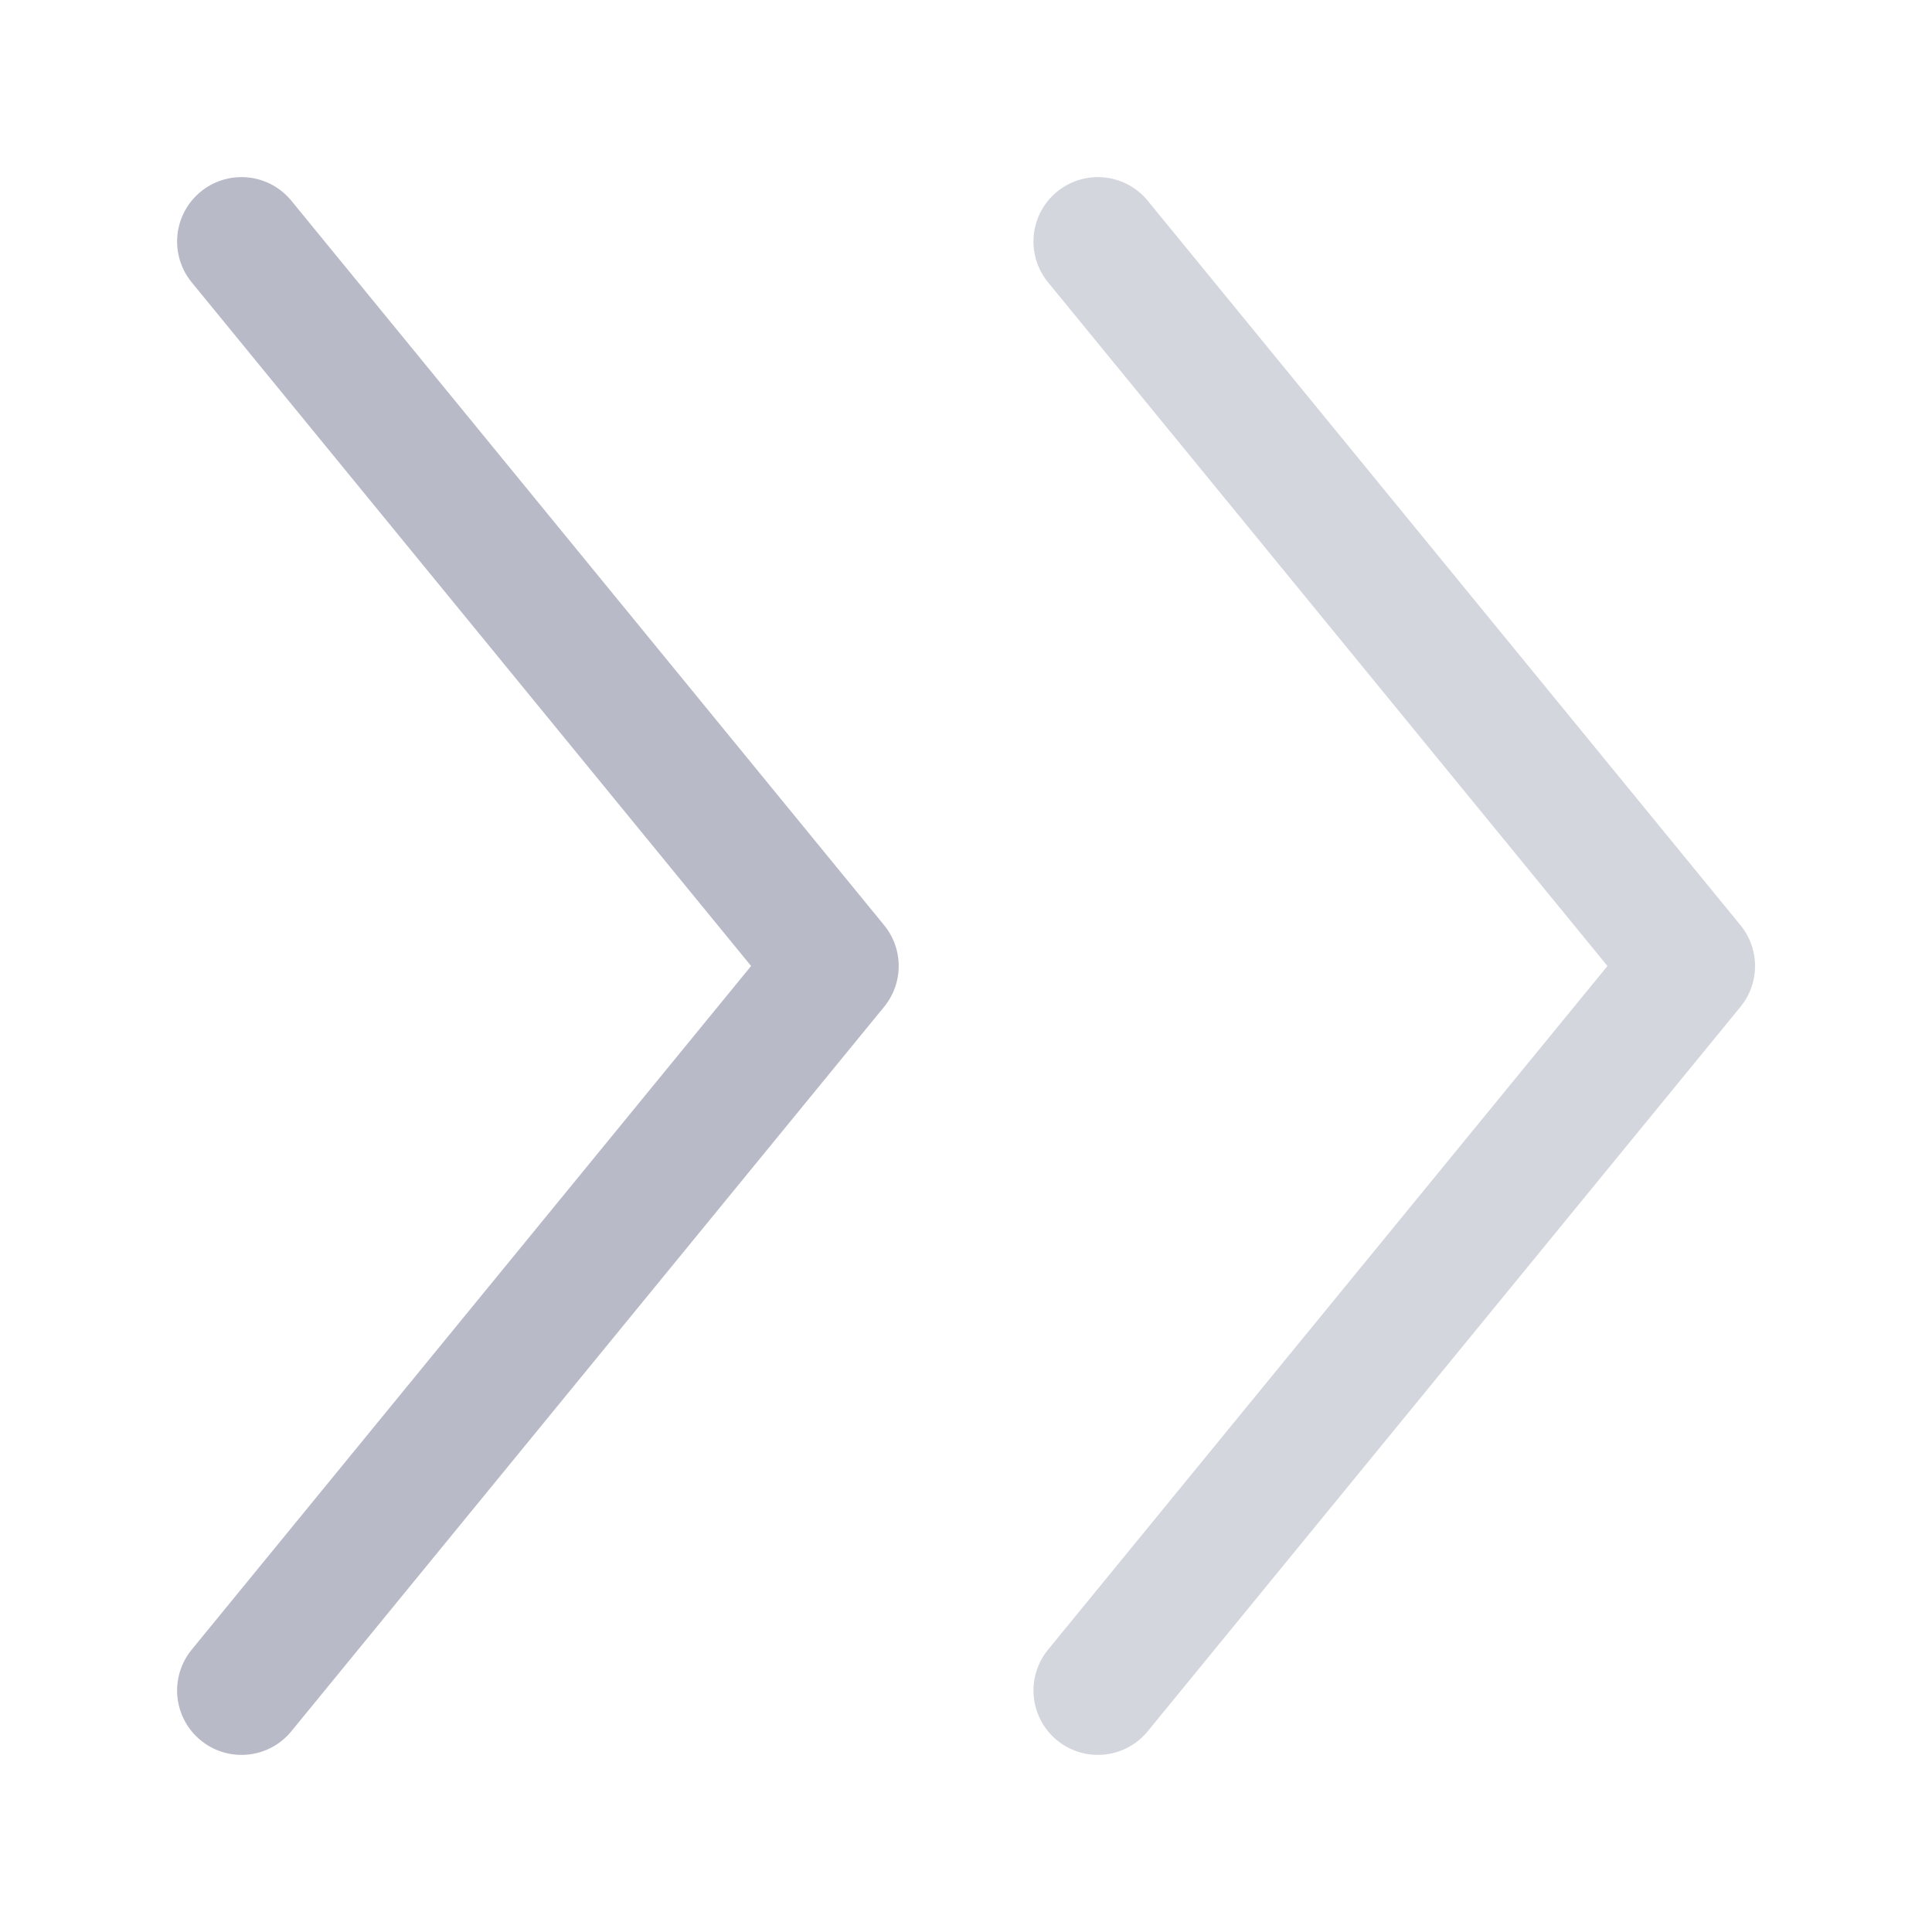
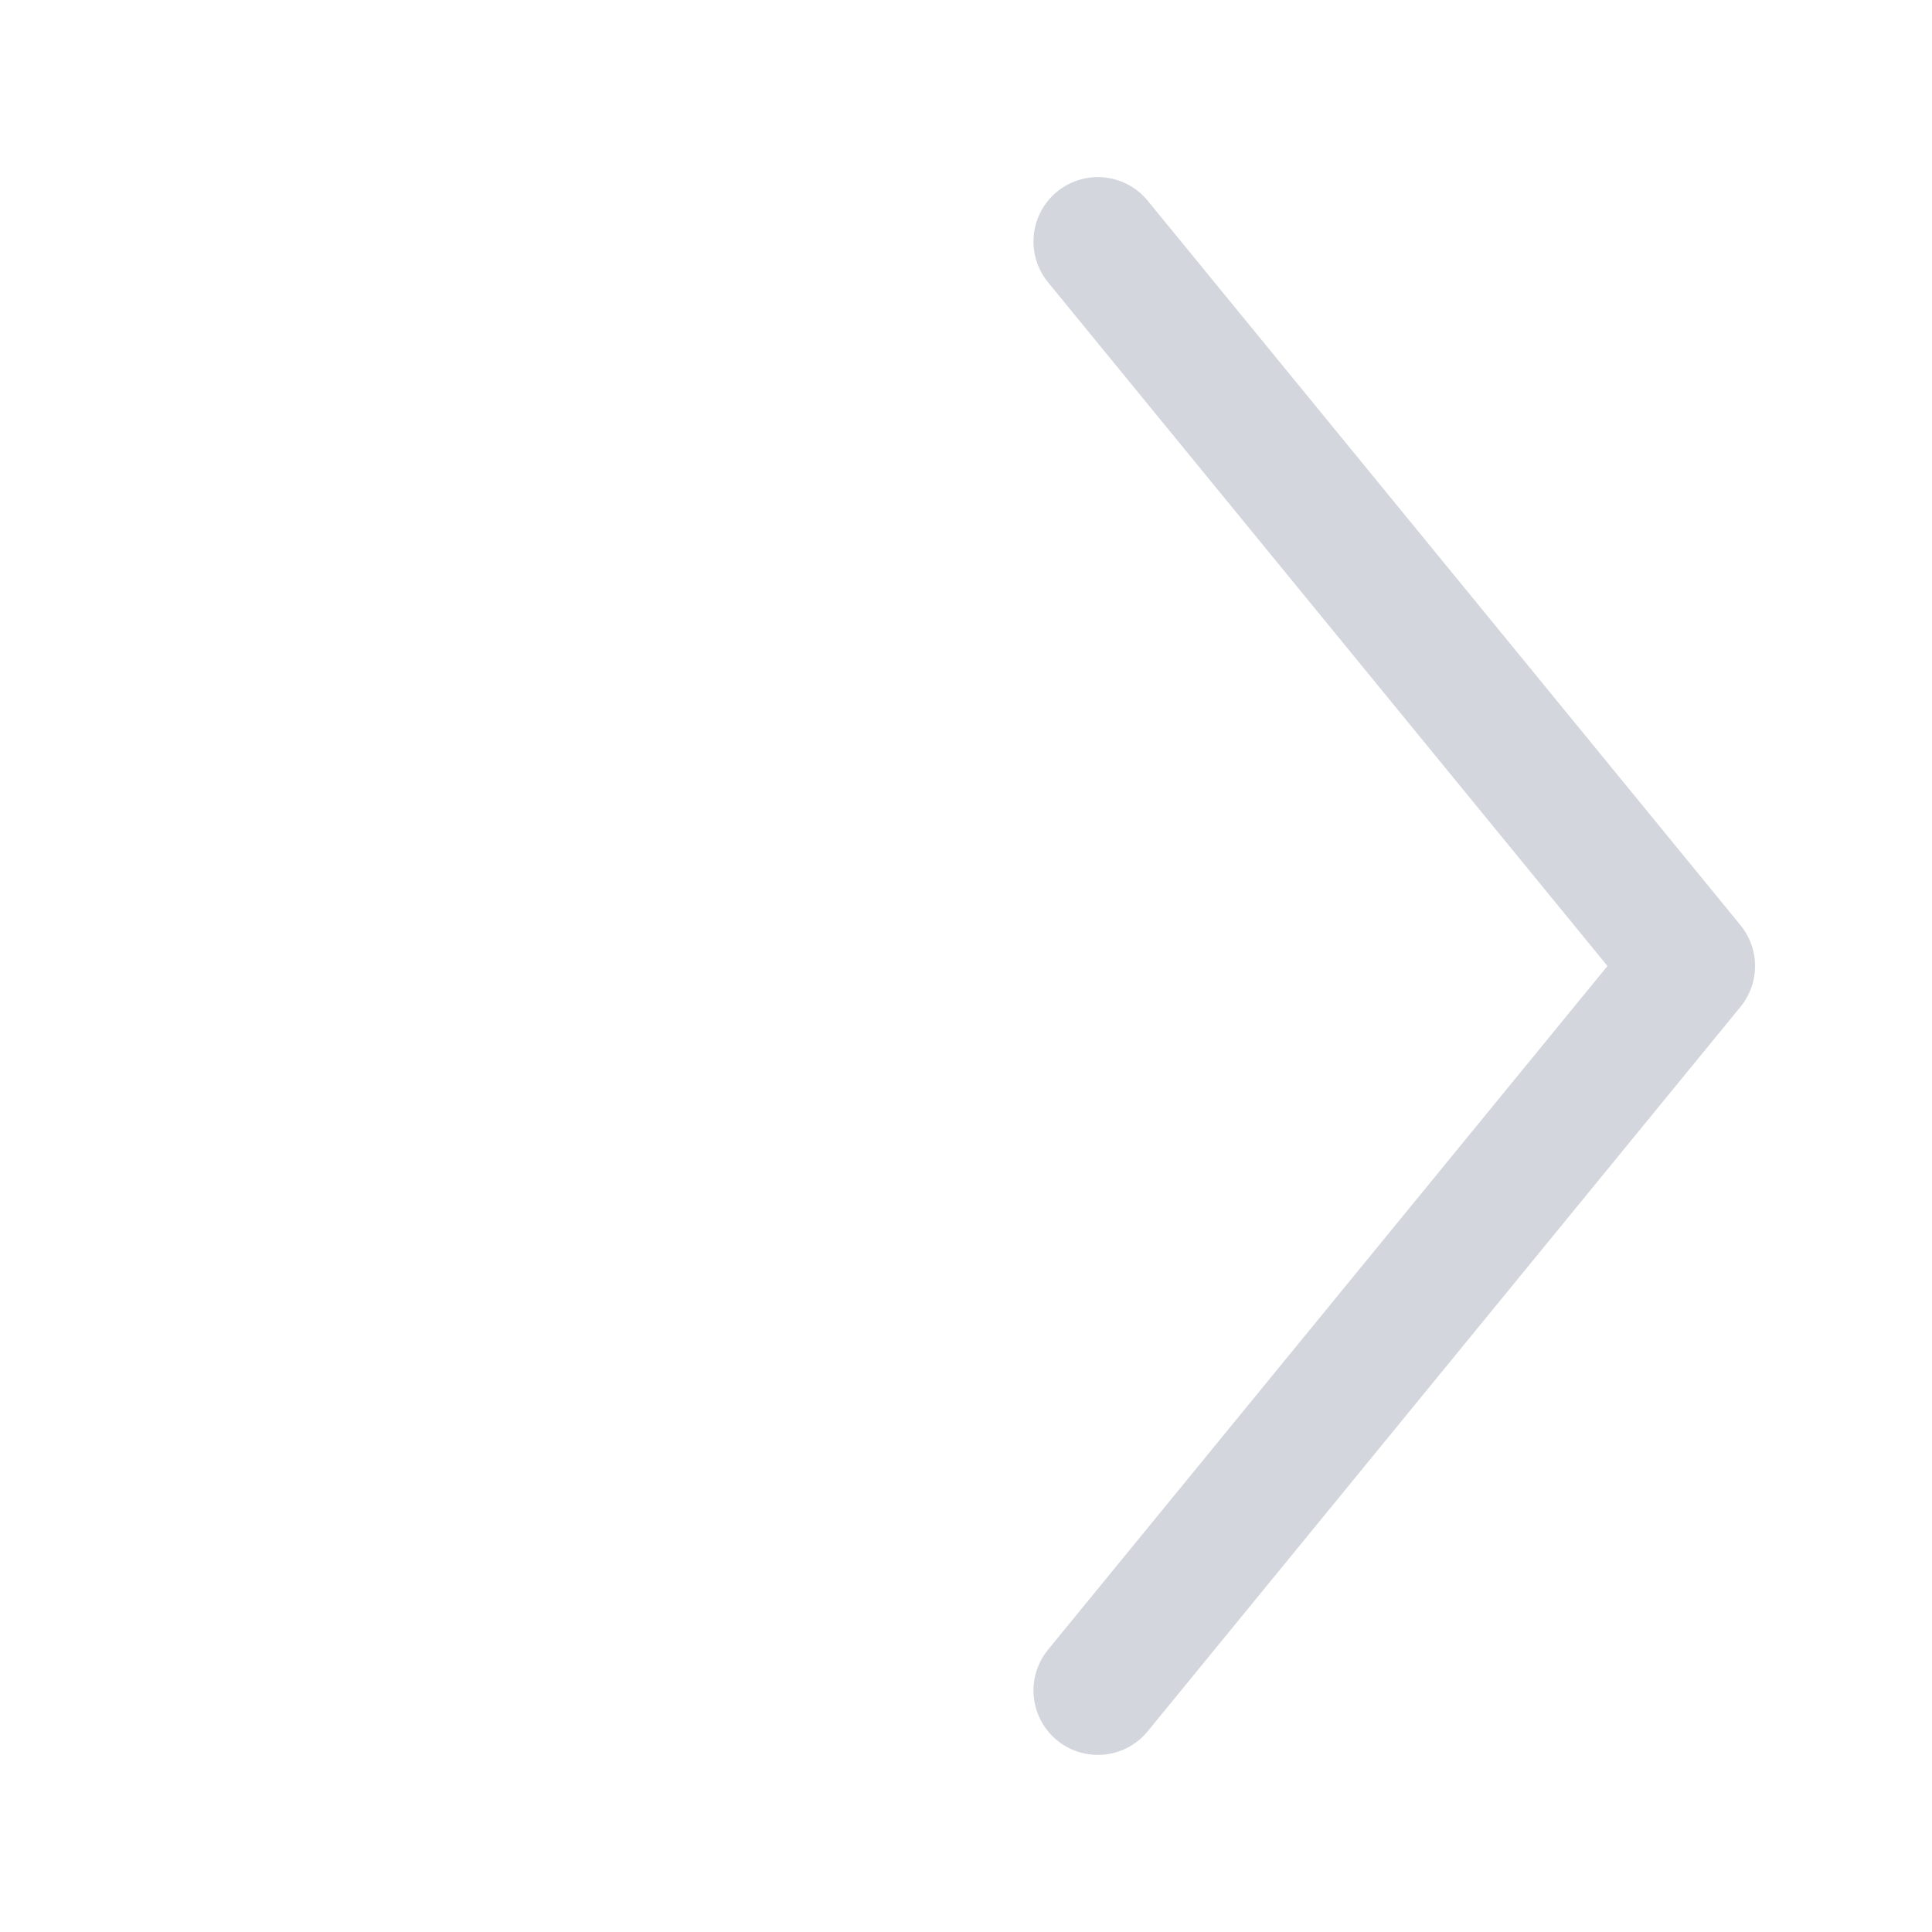
<svg xmlns="http://www.w3.org/2000/svg" width="36" height="36" viewBox="0 0 36 36" fill="none">
  <g id="åå³åç®­å¤´">
    <g id="chevrons-right">
      <g id="Group 1000006335">
        <path id="Vector" d="M20.457 31.5L31.503 18L20.457 4.5" stroke="#D4D6DE" stroke-width="2.4" stroke-linecap="round" stroke-linejoin="round" />
-         <path id="Vector_2" d="M4.5 31.5L15.546 18L4.5 4.5" stroke="#B8BAC7" stroke-width="2.4" stroke-linecap="round" stroke-linejoin="round" />
      </g>
    </g>
  </g>
</svg>